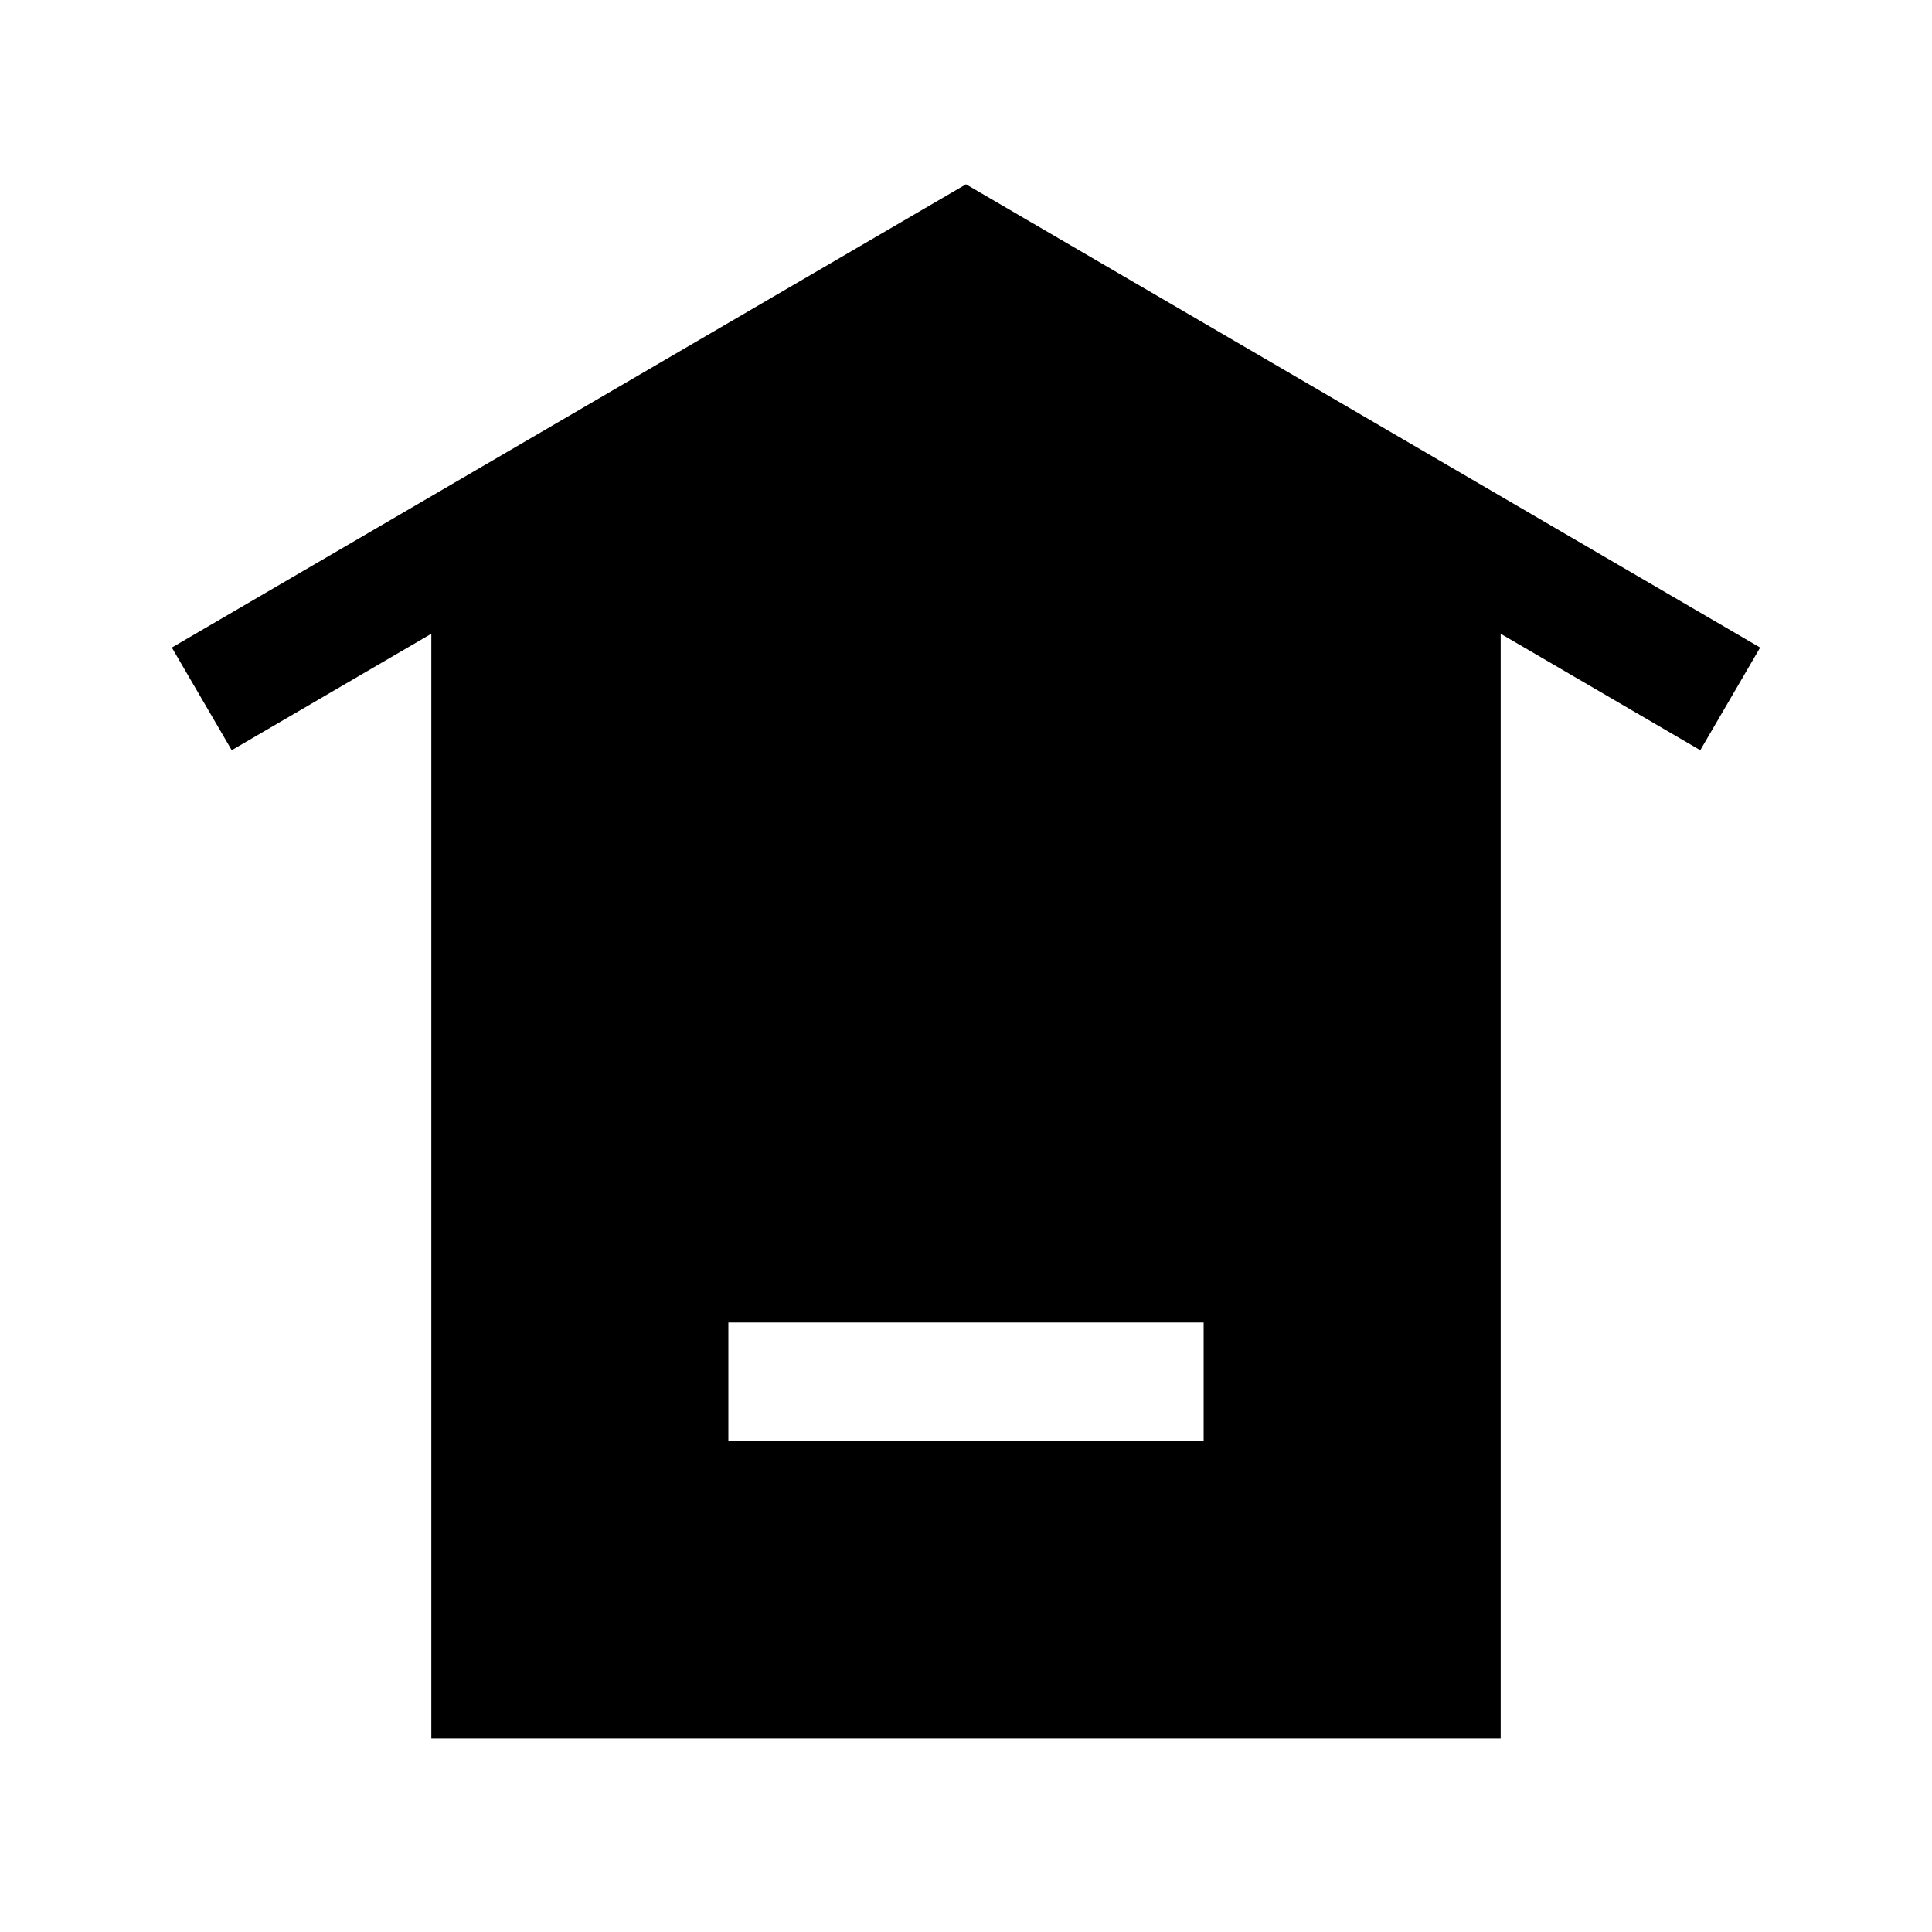
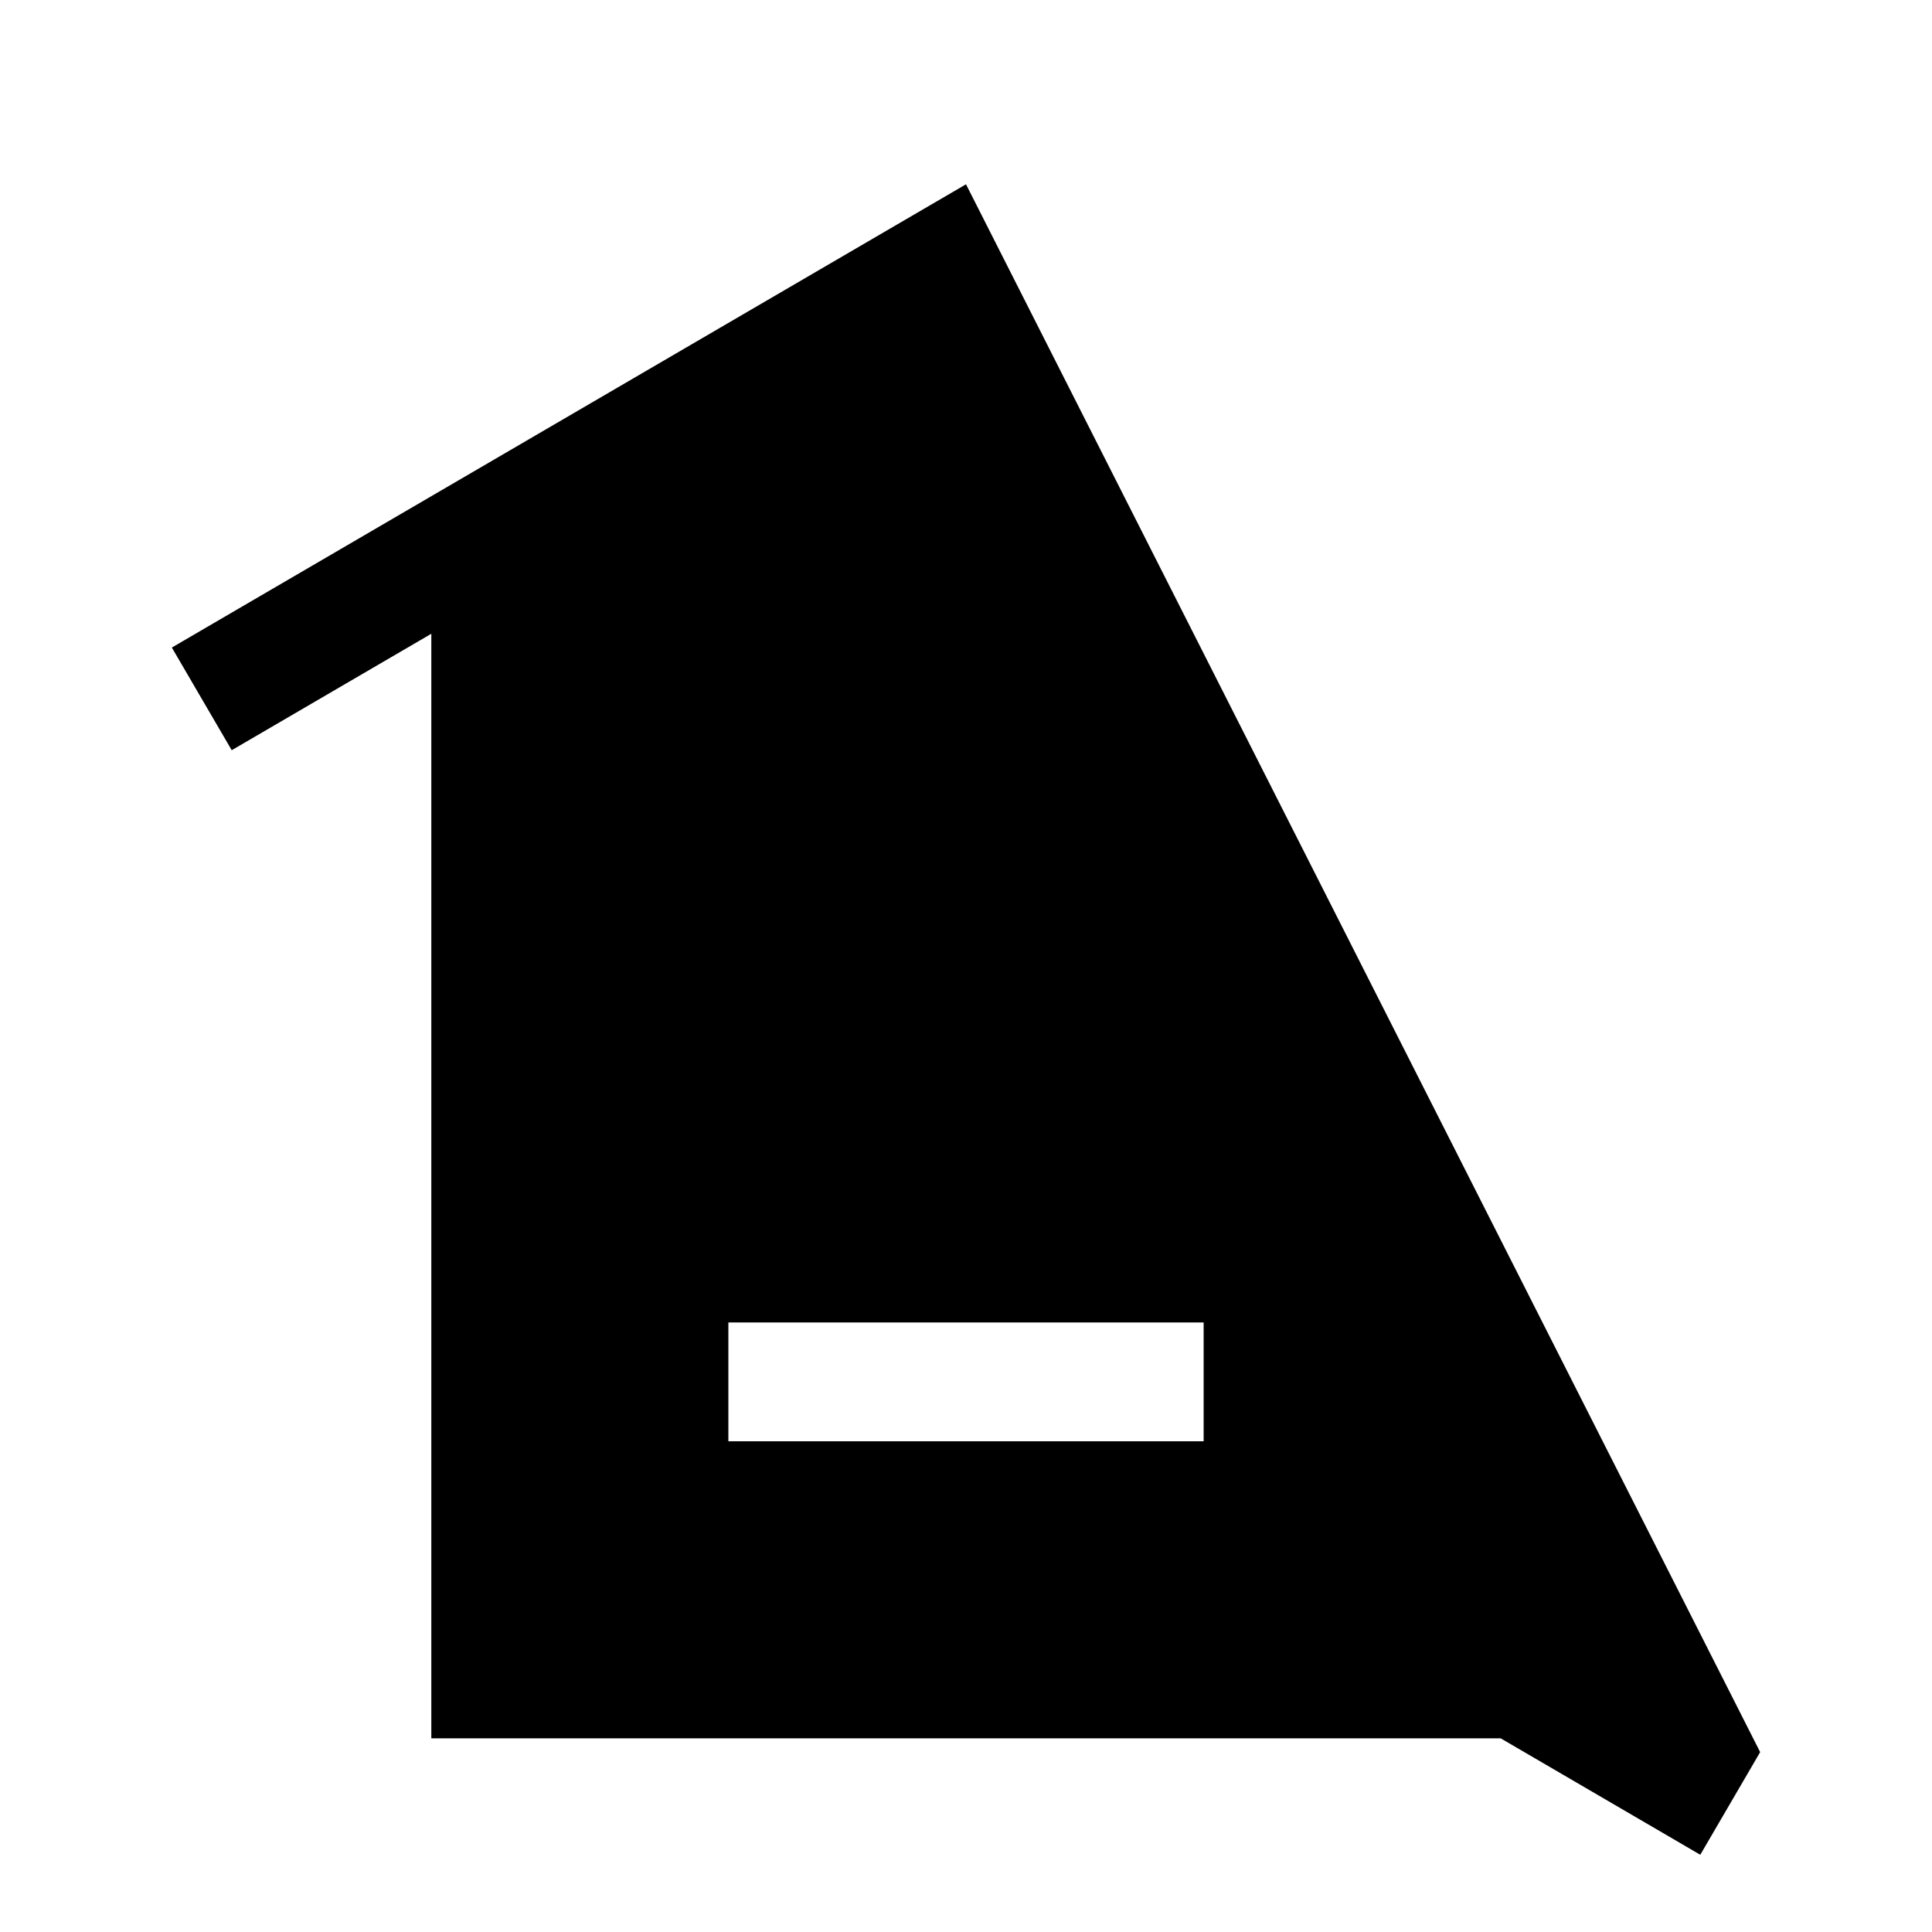
<svg xmlns="http://www.w3.org/2000/svg" fill="#000000" width="800px" height="800px" version="1.1" viewBox="144 144 512 512">
-   <path d="m400 192.84-210.46 122.77 15.867 27.203 52.898-30.859v292.72h283.39v-292.72l52.898 30.859 15.867-27.203zm62.977 333.11h-125.95v-31.488h125.95z" />
+   <path d="m400 192.84-210.46 122.77 15.867 27.203 52.898-30.859v292.72h283.39l52.898 30.859 15.867-27.203zm62.977 333.11h-125.95v-31.488h125.95z" />
</svg>